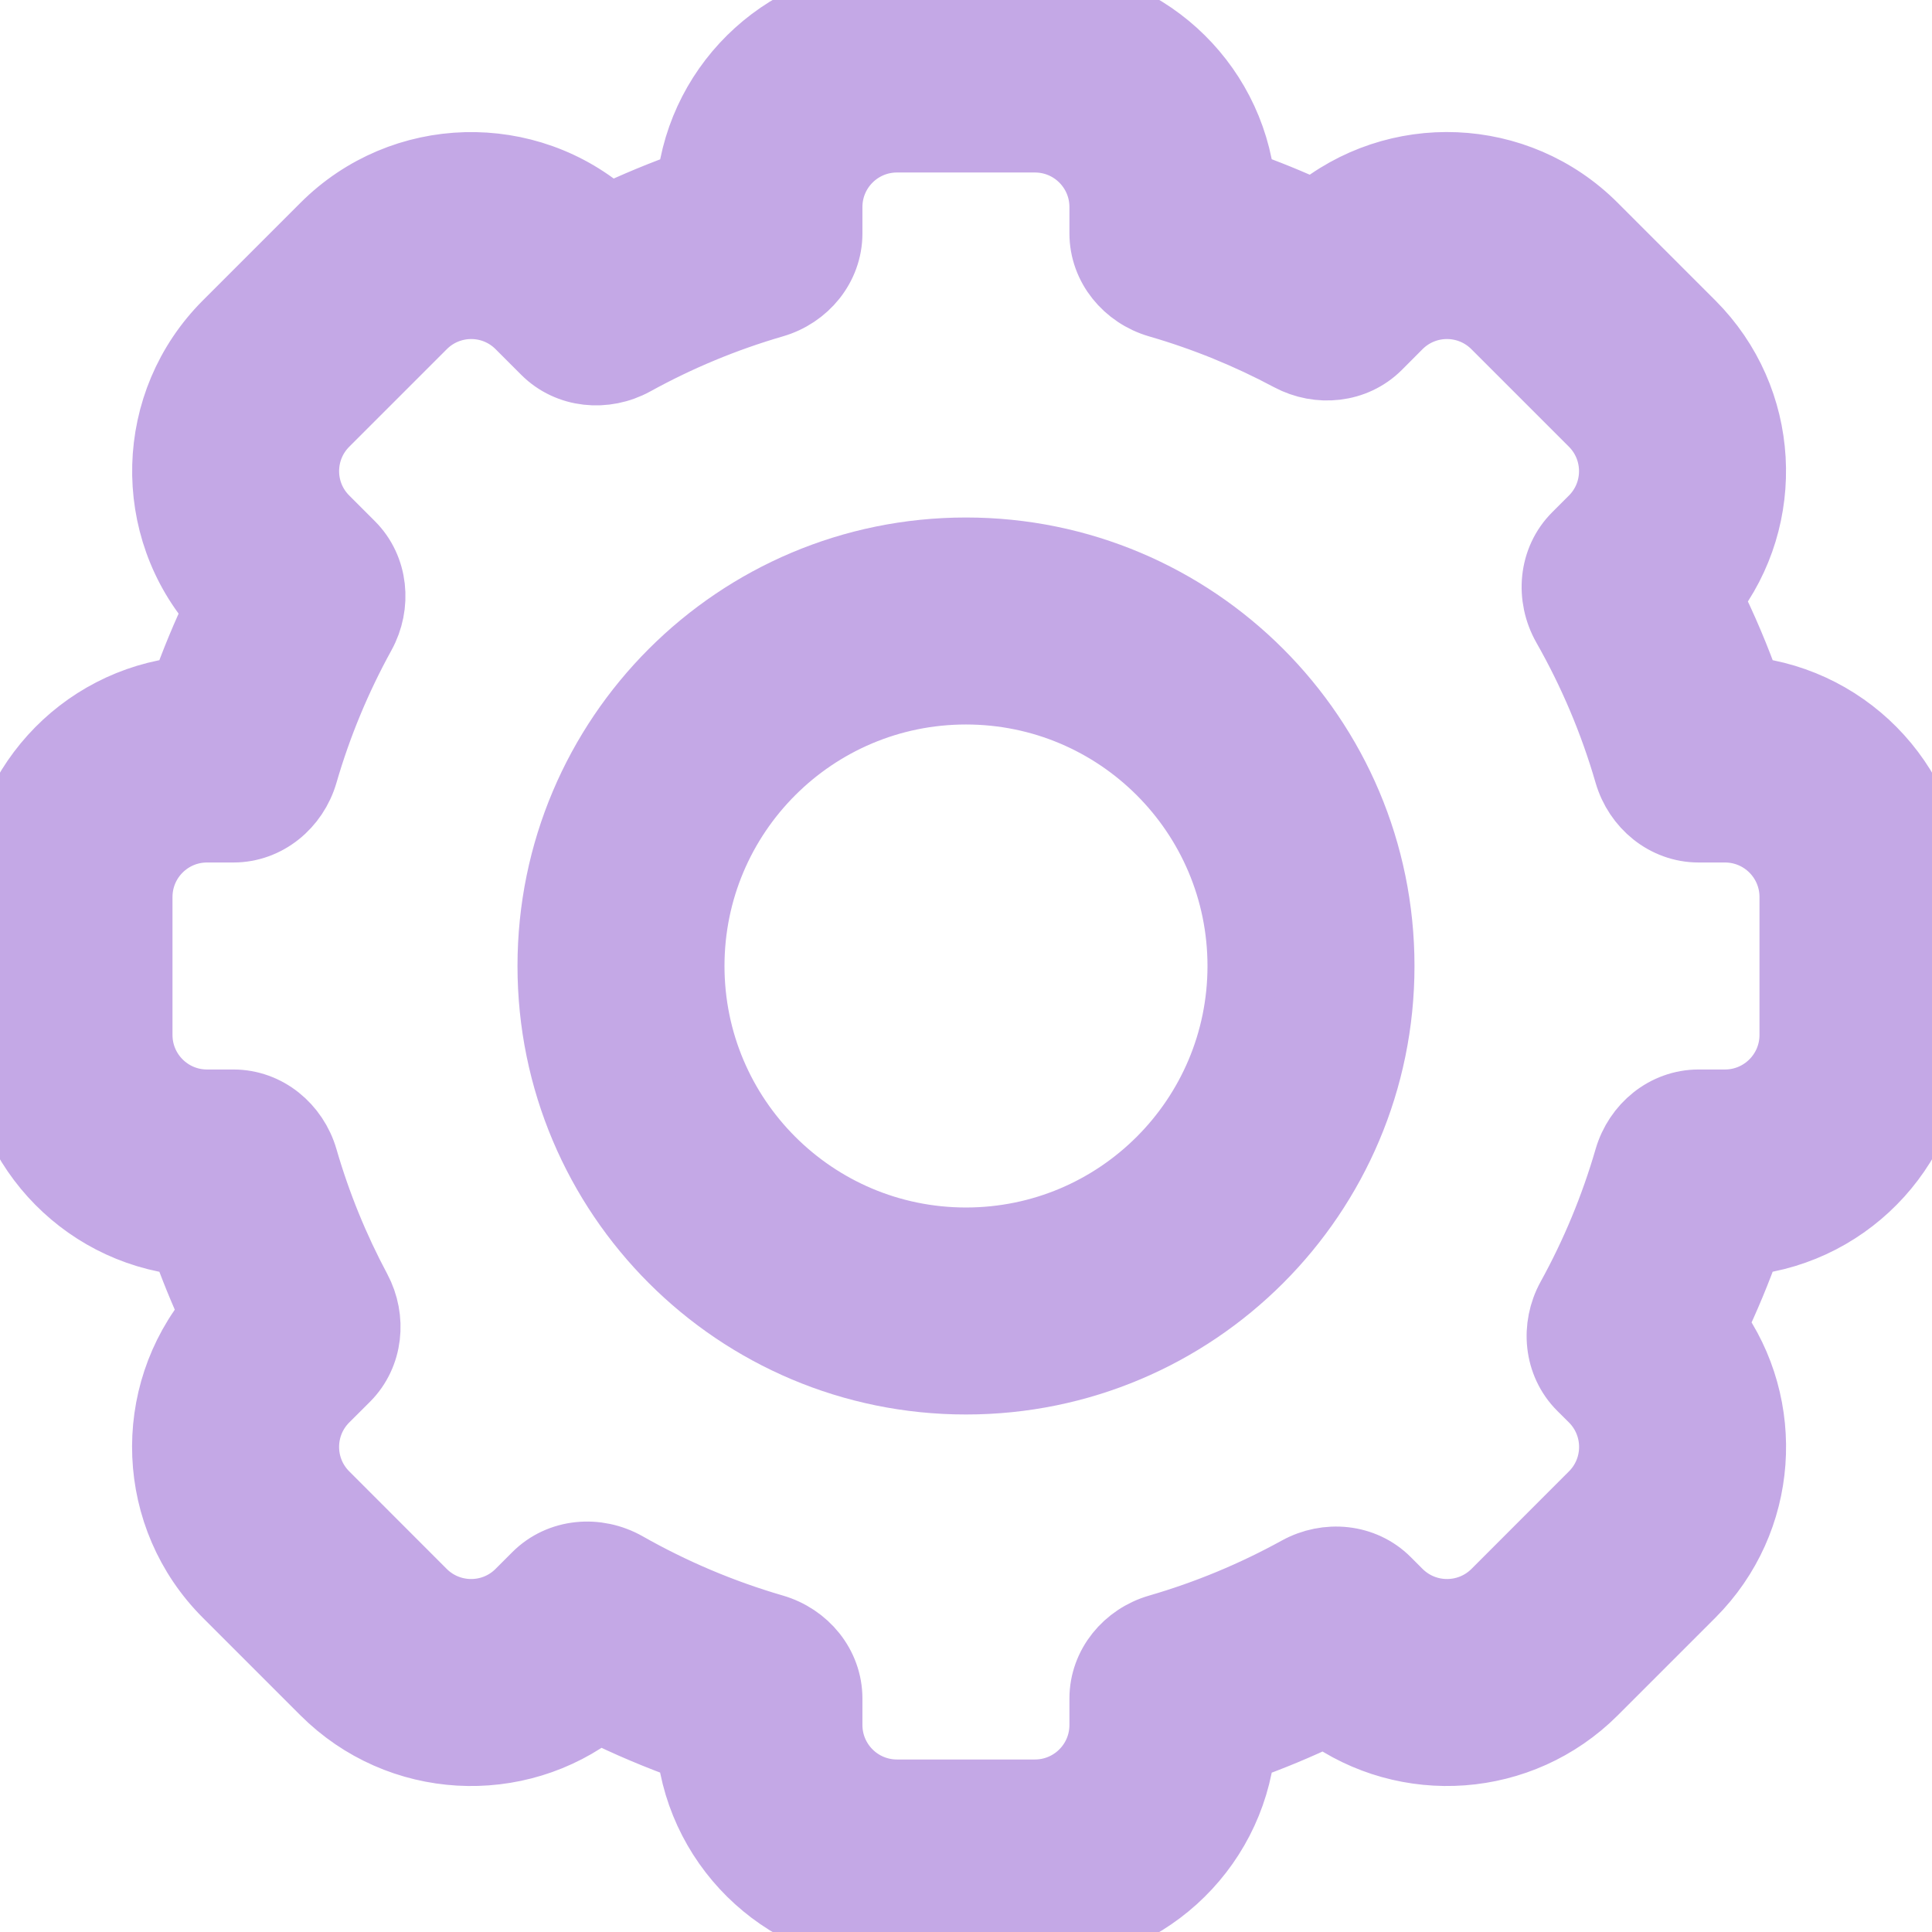
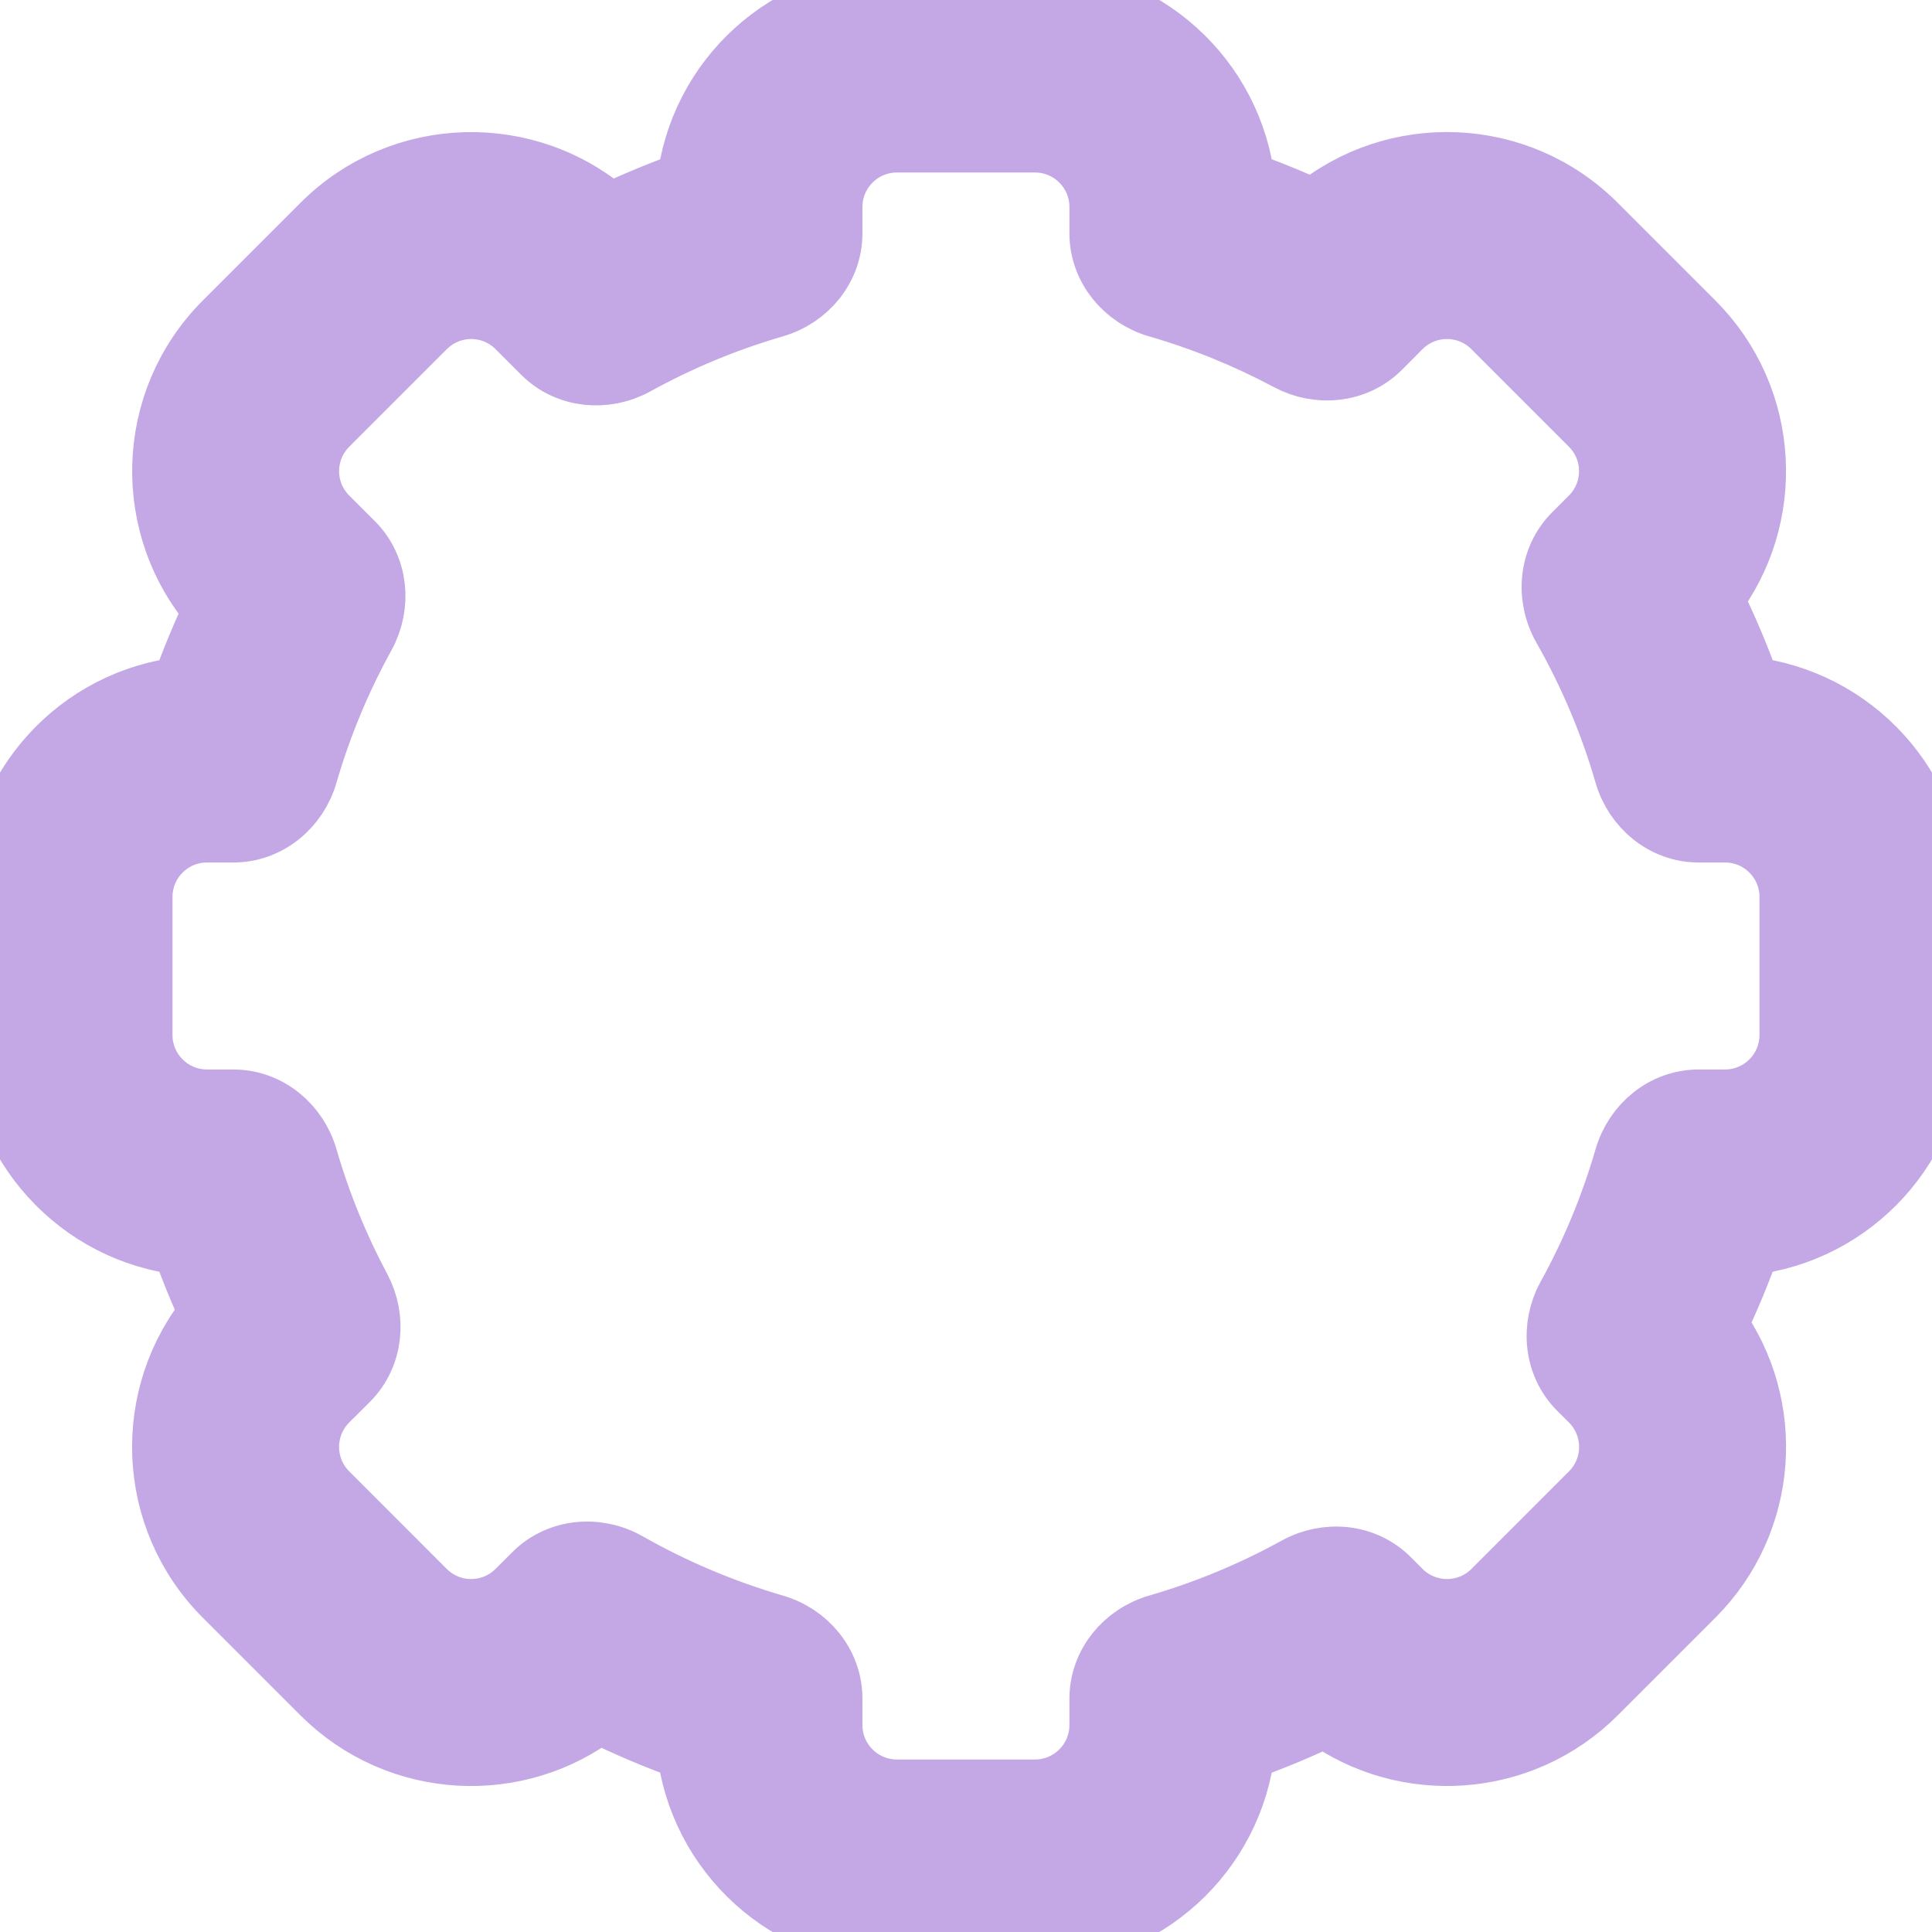
<svg xmlns="http://www.w3.org/2000/svg" width="1000px" height="1000px" viewBox="0 0 1000 1000" version="1.1">
  <g id="surface1">
-     <path style="fill-rule:evenodd;fill:rgb(76.863%,65.882%,90.196%);fill-opacity:1;stroke-width:1;stroke-linecap:butt;stroke-linejoin:miter;stroke:rgb(76.863%,65.882%,90.196%);stroke-opacity:1;stroke-miterlimit:4;" d="M 14 20 C 17.314 20 20 17.314 20 14 C 20 10.686 17.314 8 14 8 C 10.686 8 8 10.686 8 14 C 8 17.314 10.686 20 14 20 Z M 18 14 C 18 16.209 16.209 18 14 18 C 11.791 18 10 16.209 10 14 C 10 11.791 11.791 10 14 10 C 16.209 10 18 11.791 18 14 Z M 18 14 " transform="matrix(35.714,0,0,35.714,0,0)" />
    <path style="fill-rule:evenodd;fill:rgb(76.863%,65.882%,90.196%);fill-opacity:1;stroke-width:1;stroke-linecap:butt;stroke-linejoin:miter;stroke:rgb(76.863%,65.882%,90.196%);stroke-opacity:1;stroke-miterlimit:4;" d="M 0 13 L 0 15 C 0 16.548 1.173 17.822 2.678 17.983 C 2.806 18.346 2.95 18.701 3.111 19.047 C 2.125 20.226 2.185 21.984 3.293 23.092 L 4.707 24.506 C 5.79 25.588 7.493 25.671 8.67 24.753 C 9.104 24.969 9.554 25.159 10.016 25.322 C 10.177 26.827 11.451 28 12.999 28 L 14.999 28 C 16.547 28 17.821 26.828 17.982 25.323 C 18.402 25.175 18.812 25.005 19.209 24.813 C 20.382 25.666 22.034 25.564 23.093 24.506 L 24.507 23.092 C 25.565 22.033 25.667 20.381 24.814 19.208 C 25.005 18.811 25.175 18.402 25.323 17.982 C 26.828 17.821 28 16.547 28 15 L 28 13 C 28 11.452 26.828 10.178 25.323 10.017 C 25.161 9.554 24.97 9.104 24.754 8.669 C 25.671 7.492 25.588 5.789 24.506 4.707 L 23.092 3.293 C 21.985 2.185 20.227 2.124 19.048 3.11 C 18.702 2.949 18.346 2.804 17.982 2.676 C 17.821 1.172 16.547 0 14.999 0 L 12.999 0 C 11.452 0 10.177 1.172 10.017 2.678 C 9.608 2.821 9.209 2.987 8.823 3.172 C 7.645 2.123 5.838 2.163 4.708 3.293 L 3.294 4.707 C 2.164 5.837 2.124 7.644 3.173 8.822 C 2.987 9.209 2.822 9.607 2.678 10.017 C 1.173 10.177 0 11.452 0 13 Z M 15.999 3 C 15.999 2.448 15.552 2 14.999 2 L 12.999 2 C 12.447 2 11.999 2.448 11.999 3 L 11.999 3.383 C 11.999 3.858 11.663 4.263 11.206 4.395 C 10.497 4.601 9.82 4.884 9.185 5.234 C 8.768 5.463 8.244 5.415 7.908 5.079 L 7.536 4.707 C 7.146 4.316 6.513 4.316 6.122 4.707 L 4.708 6.121 C 4.317 6.512 4.317 7.145 4.708 7.535 L 5.08 7.907 C 5.416 8.243 5.464 8.768 5.235 9.184 C 4.885 9.819 4.602 10.496 4.396 11.206 C 4.263 11.663 3.859 12 3.383 12 L 3 12 C 2.448 12 2 12.447 2 13 L 2 15 C 2 15.552 2.448 16 3 16 L 3.383 16 C 3.859 16 4.263 16.336 4.396 16.793 C 4.589 17.46 4.85 18.097 5.171 18.698 C 5.392 19.113 5.341 19.629 5.009 19.962 L 4.707 20.263 C 4.317 20.654 4.317 21.287 4.707 21.677 L 6.121 23.092 C 6.512 23.482 7.145 23.482 7.535 23.092 L 7.779 22.848 C 8.119 22.508 8.65 22.463 9.069 22.701 C 9.737 23.08 10.453 23.385 11.206 23.604 C 11.663 23.737 11.999 24.141 11.999 24.617 L 11.999 25 C 11.999 25.552 12.447 26 12.999 26 L 14.999 26 C 15.552 26 15.999 25.552 15.999 25 L 15.999 24.617 C 15.999 24.142 16.336 23.737 16.793 23.605 C 17.503 23.399 18.181 23.116 18.816 22.766 C 19.233 22.536 19.757 22.584 20.093 22.921 L 20.264 23.092 C 20.655 23.482 21.288 23.482 21.679 23.092 L 23.093 21.677 C 23.483 21.287 23.483 20.654 23.093 20.263 L 22.922 20.093 C 22.585 19.756 22.537 19.232 22.767 18.815 C 23.117 18.18 23.399 17.503 23.605 16.793 C 23.738 16.336 24.142 16 24.618 16 L 25 16 C 25.552 16 26 15.552 26 15 L 26 13 C 26 12.447 25.552 12 25 12 L 24.618 12 C 24.142 12 23.738 11.663 23.605 11.206 C 23.387 10.453 23.082 9.736 22.702 9.068 C 22.464 8.649 22.509 8.118 22.849 7.778 L 23.092 7.535 C 23.482 7.145 23.482 6.512 23.092 6.121 L 21.678 4.707 C 21.287 4.316 20.654 4.316 20.263 4.707 L 19.963 5.008 C 19.63 5.34 19.114 5.391 18.699 5.17 C 18.098 4.849 17.46 4.588 16.793 4.395 C 16.336 4.262 15.999 3.858 15.999 3.382 Z M 15.999 3 " transform="matrix(35.714,0,0,35.714,0,0)" />
  </g>
</svg>